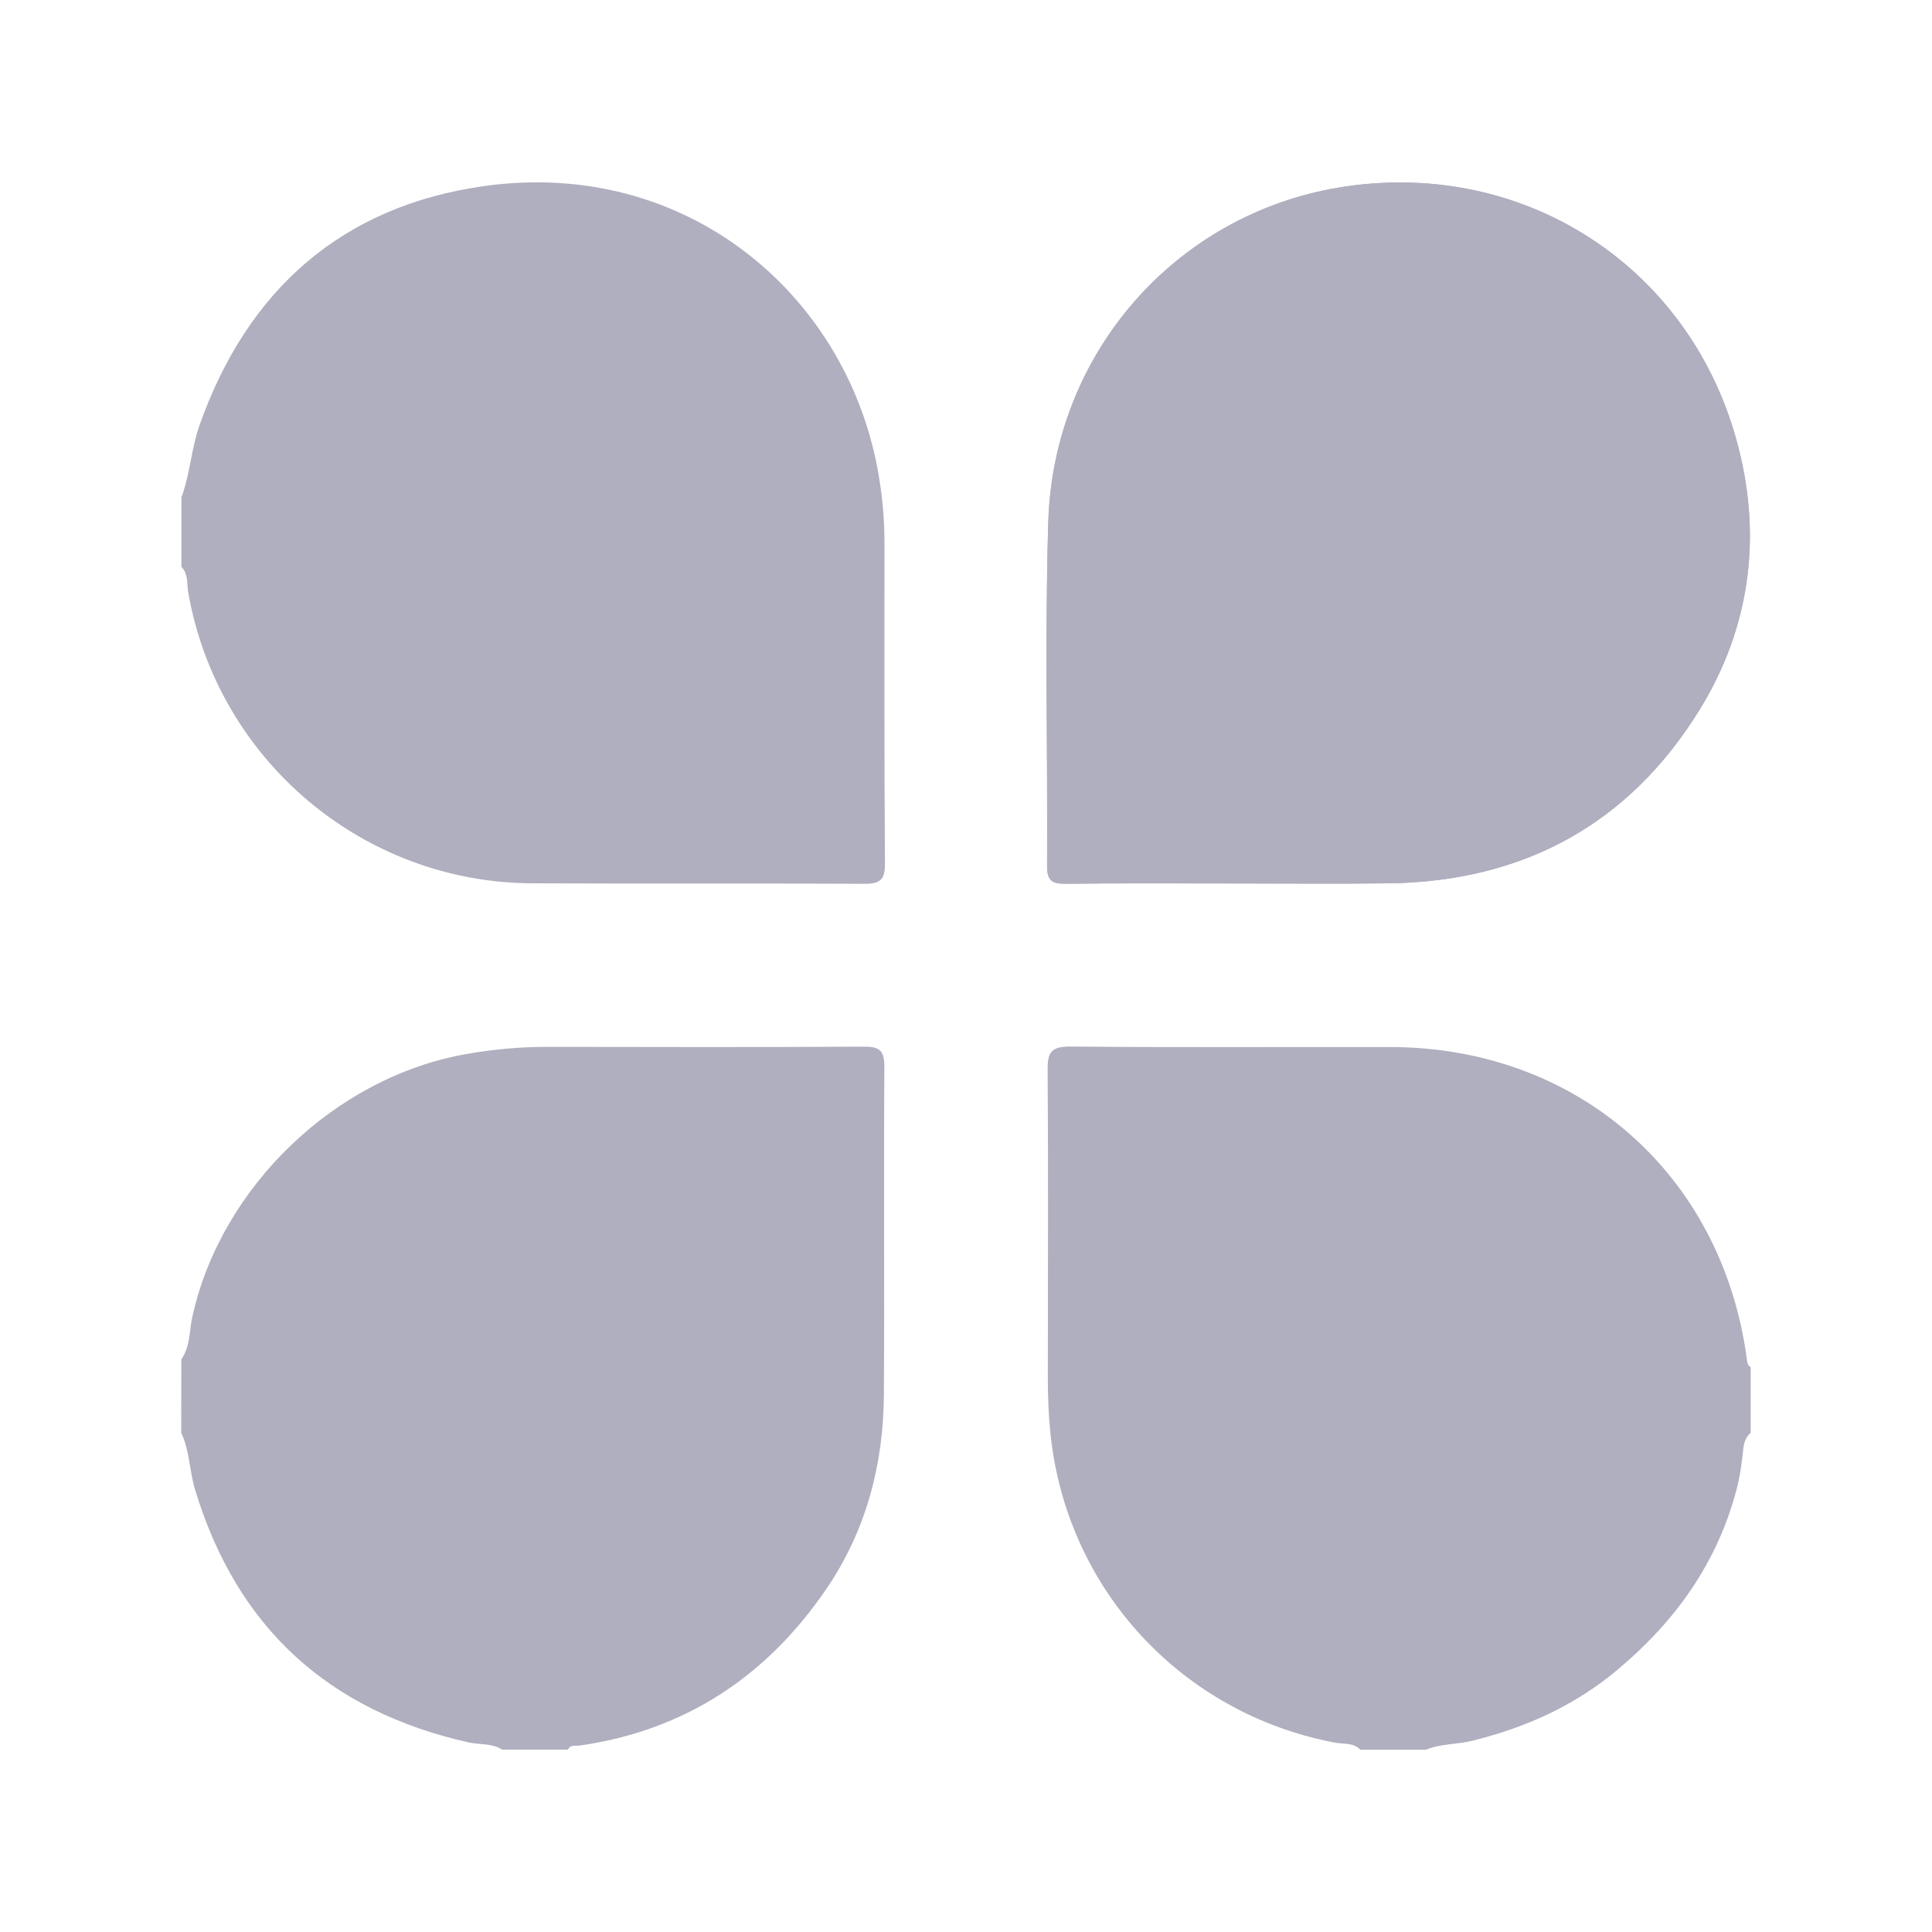
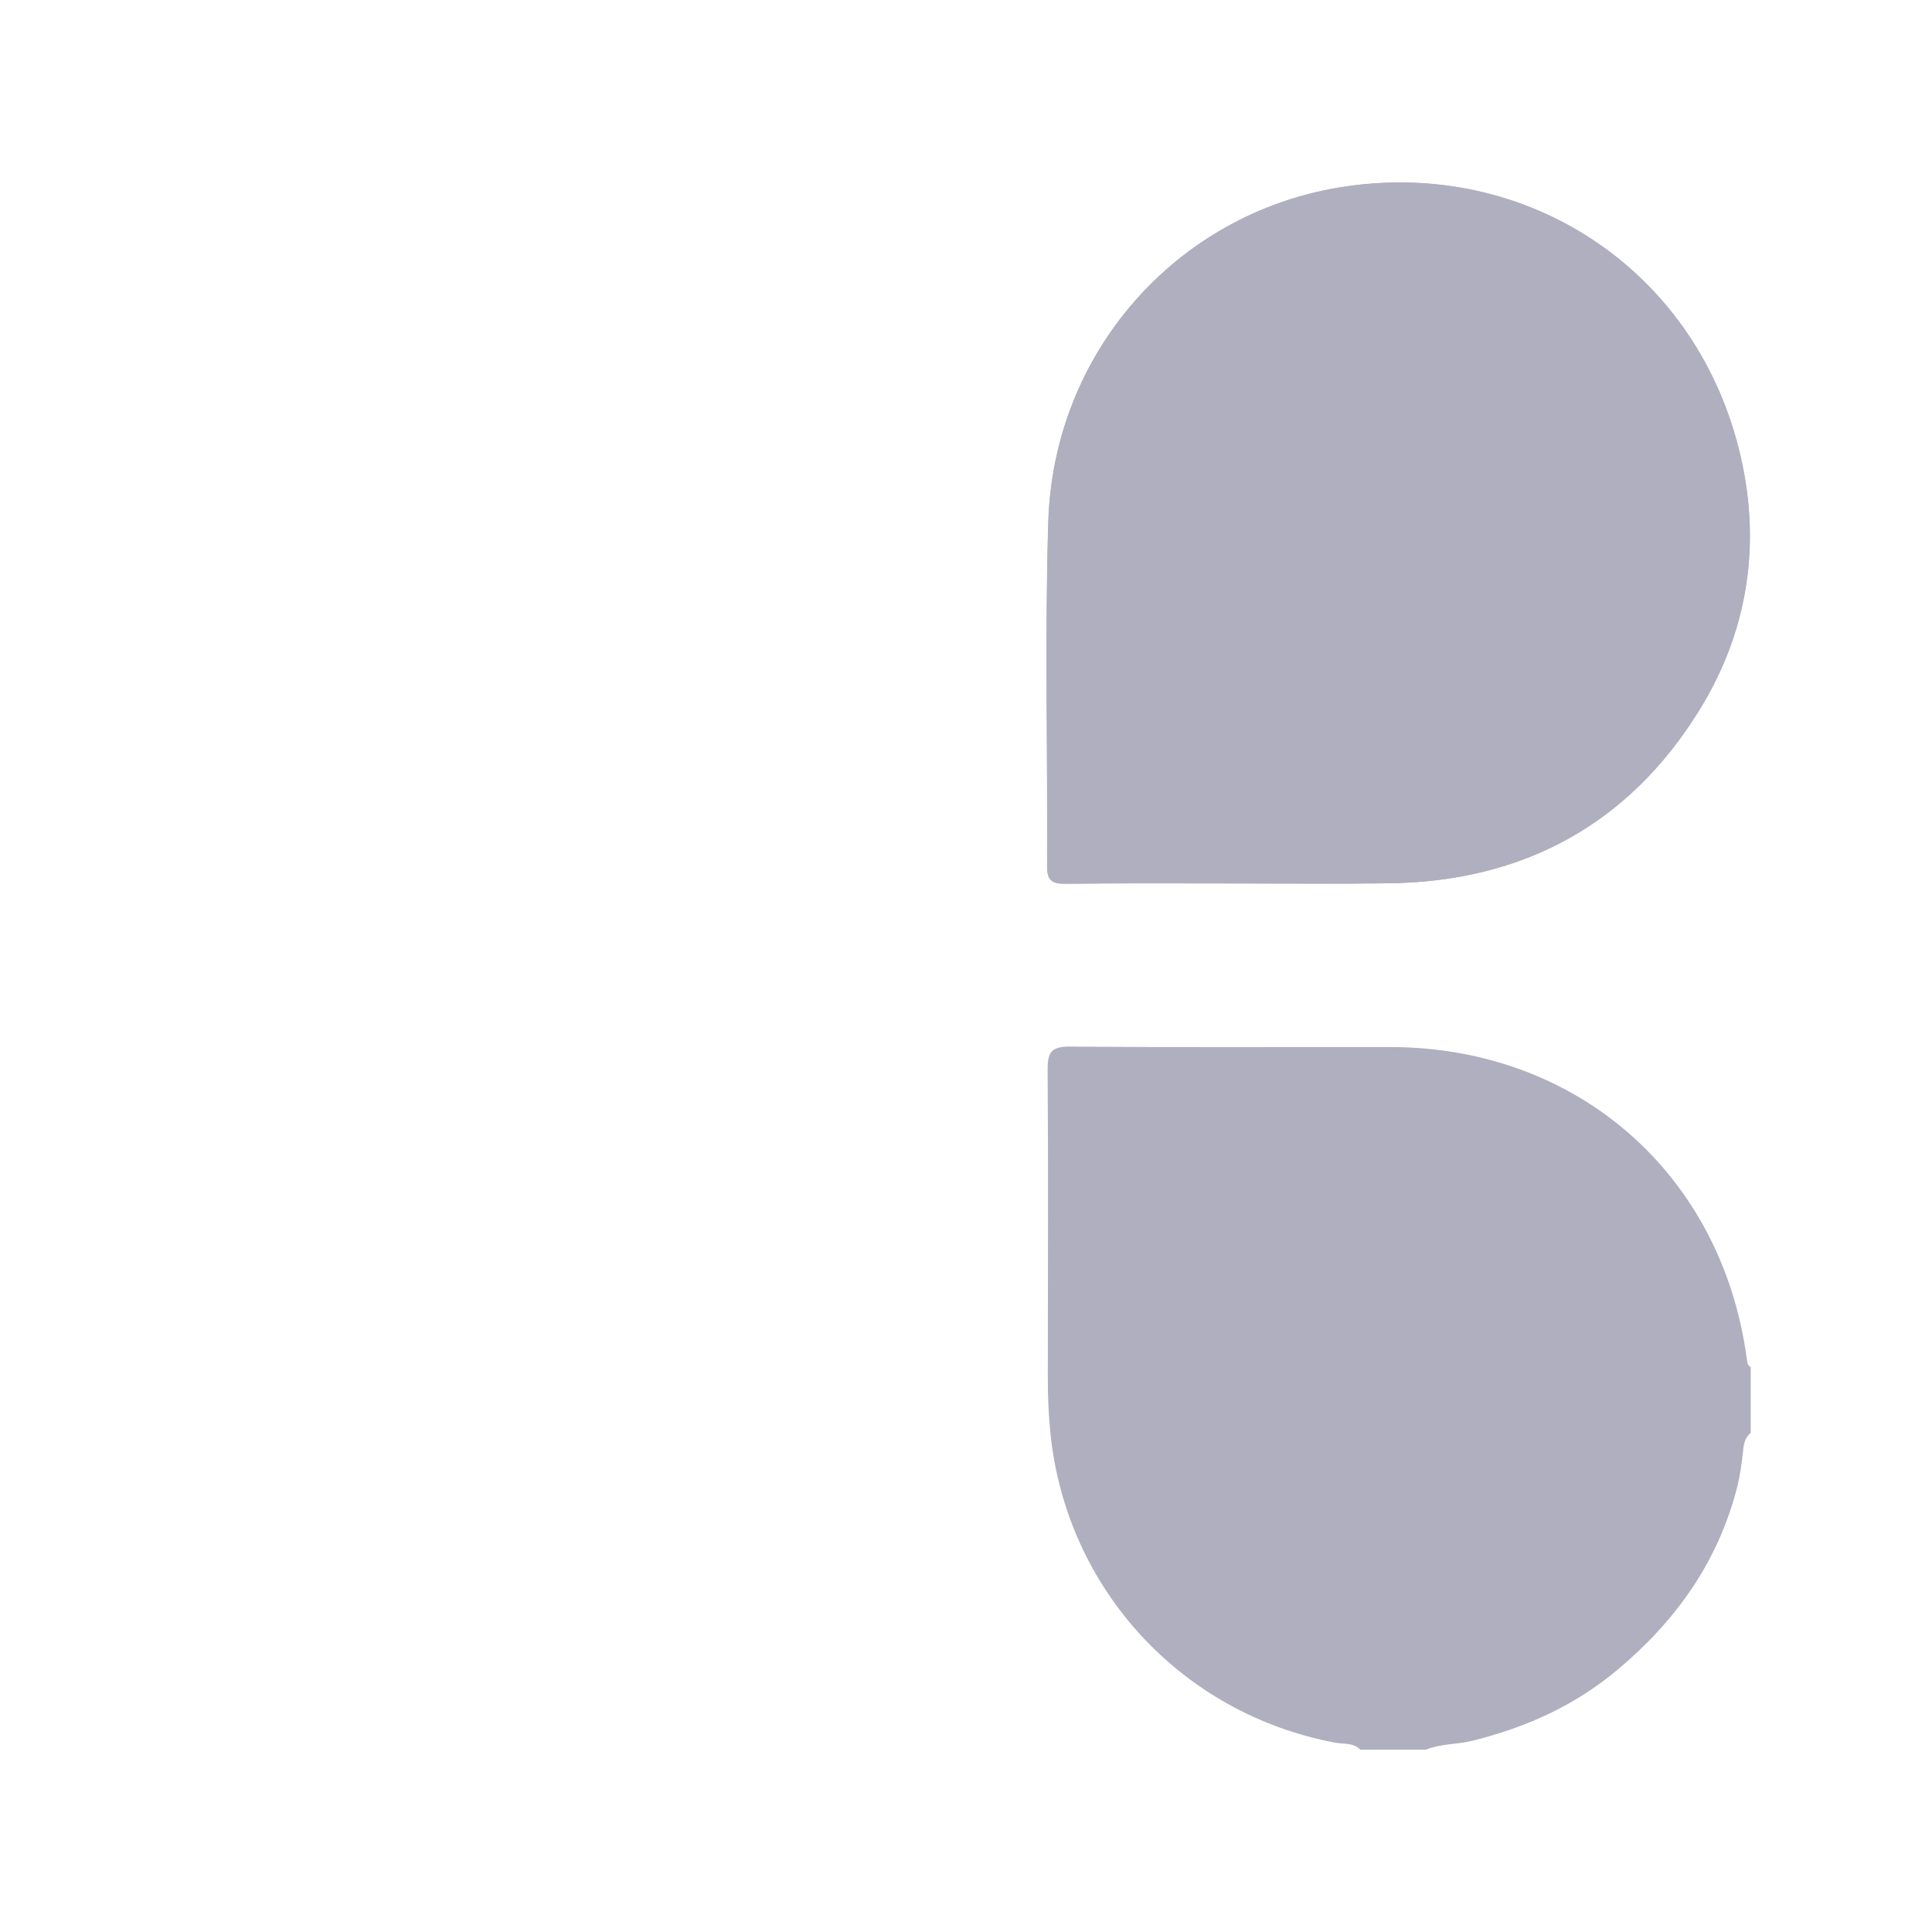
<svg xmlns="http://www.w3.org/2000/svg" width="20" height="20" viewBox="0 0 20 20" fill="none">
  <path d="M12.817 9.146C13.337 9.146 13.857 9.151 14.376 9.144C15.769 9.127 16.862 8.531 17.59 7.353C18.126 6.486 18.248 5.519 17.968 4.531C17.452 2.711 15.721 1.632 13.859 1.942C12.171 2.222 10.905 3.653 10.851 5.404C10.815 6.59 10.845 7.777 10.839 8.964C10.837 9.122 10.895 9.151 11.036 9.149C11.629 9.142 12.222 9.146 12.816 9.146H12.817Z" fill="#AFAFBF" />
-   <path d="M1.878 5.148C1.969 4.906 1.979 4.646 2.065 4.403C2.563 2.992 3.551 2.128 5.02 1.925C7.094 1.639 8.74 3.03 9.083 4.846C9.131 5.101 9.156 5.358 9.156 5.619C9.156 6.726 9.153 7.832 9.161 8.938C9.162 9.106 9.114 9.15 8.948 9.149C7.802 9.143 6.655 9.149 5.509 9.144C3.75 9.137 2.248 7.859 1.948 6.129C1.933 6.043 1.951 5.941 1.878 5.868V5.148H1.878Z" fill="#AFAFBF" />
-   <path d="M12.817 9.145C12.224 9.145 11.631 9.141 11.038 9.148C10.896 9.149 10.839 9.121 10.84 8.963C10.848 7.777 10.816 6.589 10.853 5.404C10.906 3.653 12.173 2.222 13.86 1.941C15.723 1.632 17.453 2.71 17.97 4.531C18.25 5.518 18.128 6.486 17.591 7.353C16.863 8.531 15.771 9.126 14.378 9.144C13.858 9.15 13.338 9.145 12.818 9.145H12.817Z" fill="#AFAFBF" />
-   <path d="M1.877 14.071C1.97 13.941 1.958 13.781 1.99 13.636C2.284 12.291 3.466 11.152 4.824 10.912C5.106 10.862 5.39 10.836 5.678 10.837C6.765 10.839 7.851 10.841 8.938 10.835C9.096 10.834 9.155 10.865 9.155 11.04C9.147 12.173 9.157 13.306 9.15 14.44C9.145 15.16 8.967 15.839 8.561 16.439C7.945 17.347 7.1 17.912 6.001 18.07C5.958 18.076 5.905 18.058 5.878 18.112H5.198C5.093 18.044 4.969 18.063 4.854 18.038C3.403 17.713 2.453 16.851 2.02 15.423C1.96 15.228 1.964 15.018 1.876 14.831L1.877 14.071Z" fill="#AFAFBF" />
+   <path d="M12.817 9.145C12.224 9.145 11.631 9.141 11.038 9.148C10.896 9.149 10.839 9.121 10.84 8.963C10.848 7.777 10.816 6.589 10.853 5.404C10.906 3.653 12.173 2.222 13.86 1.941C15.723 1.632 17.453 2.71 17.97 4.531C18.25 5.518 18.128 6.486 17.591 7.353C16.863 8.531 15.771 9.126 14.378 9.144C13.858 9.15 13.338 9.145 12.818 9.145H12.817" fill="#AFAFBF" />
  <path d="M14.081 18.112C14.009 18.037 13.908 18.057 13.821 18.04C12.228 17.74 11.038 16.446 10.874 14.838C10.854 14.645 10.847 14.454 10.847 14.26C10.847 13.2 10.853 12.14 10.845 11.081C10.843 10.895 10.88 10.832 11.081 10.834C12.187 10.844 13.294 10.837 14.4 10.839C16.33 10.844 17.826 12.155 18.083 14.067C18.088 14.1 18.087 14.133 18.123 14.152V14.832C18.071 14.877 18.053 14.934 18.046 15.004C18.031 15.147 18.011 15.292 17.974 15.43C17.772 16.185 17.344 16.782 16.746 17.284C16.299 17.659 15.797 17.882 15.243 18.02C15.083 18.06 14.915 18.049 14.761 18.113H14.082L14.081 18.112Z" fill="#AFAFBF" />
</svg>